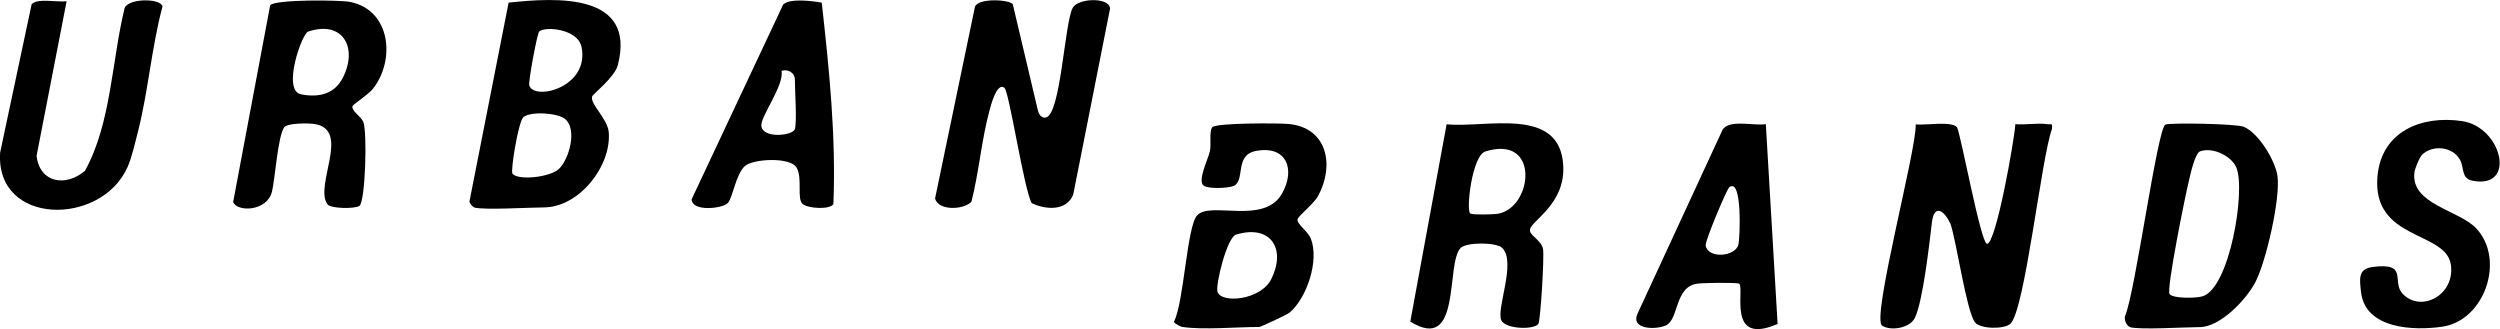
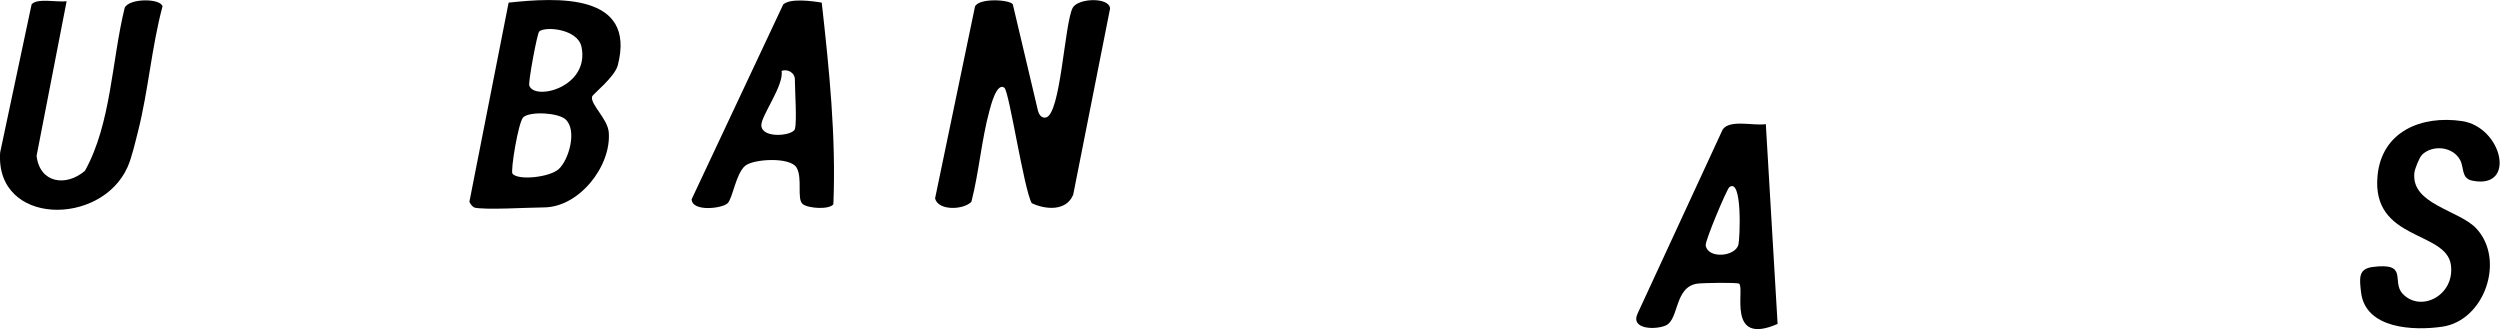
<svg xmlns="http://www.w3.org/2000/svg" viewBox="0 0 180.44 23.75" data-name="Lag 1" id="Lag_1">
  <path d="M74.47,14.67c-.57-.99-1.63-8.09-1.98-8.34-.57-.41-1,1.39-1.08,1.68-.56,2.04-.76,4.48-1.3,6.56-.61.6-2.41.64-2.62-.25l2.88-13.84c.26-.64,2.49-.52,2.73-.17l1.79,7.57c.06.3.23.68.6.6,1.07-.22,1.34-6.78,1.93-7.91.38-.72,2.67-.79,2.7.05l-2.66,13.43c-.49,1.21-2,1.09-3,.61Z" />
-   <path d="M145.45,8.96c.72.07,1.6-.1,2.29,0,.33.05.41-.14.36.36-.76,2.05-1.95,13.09-3,14.05-.45.41-2.17.38-2.55-.1-.62-.8-1.33-5.82-1.77-7.11-.42-.93-1.17-1.5-1.34-.12-.18,1.51-.65,5.73-1.24,6.92-.37.73-1.75.95-2.36.54-.78-.52,2.5-12.71,2.43-14.52.68.08,2.62-.27,2.99.22.33.82,1.72,8.41,2.16,8.4.65-.02,1.98-7.54,2.04-8.64Z" />
  <path d="M34.21,14.96c-.11-.04-.29-.27-.33-.4L36.71.19c3.42-.37,9.24-.73,7.88,4.52-.22.85-1.8,2.09-1.85,2.25-.17.56,1.13,1.6,1.2,2.61.18,2.44-2.15,5.4-4.7,5.4-1.03,0-4.37.21-5.04,0ZM38.92,2.27c-.15.13-.8,3.65-.72,3.9.37,1.13,4.38.13,3.77-2.79-.27-1.29-2.6-1.5-3.05-1.11ZM36.99,12.54c.42.5,2.69.26,3.34-.34.74-.68,1.35-2.84.47-3.6-.54-.46-2.48-.58-3.02-.15-.36.29-.95,3.9-.79,4.09Z" />
-   <path d="M19.5.38c.33-.43,5.03-.39,5.77-.24,2.94.58,3.3,4.23,1.61,6.31-.29.36-1.42,1.11-1.44,1.21-.08.35.62.75.78,1.13.3.74.15,5.78-.28,6.07-.31.22-2.08.21-2.31-.12-.96-1.38,1.72-5.38-.93-5.79-.43-.07-1.96-.08-2.19.24-.46.66-.66,3.76-.88,4.64-.36,1.46-2.56,1.48-2.8.74L19.5.38ZM22.24,2.28c-.46.15-1.9,4.26-.51,4.53,1.3.25,2.45-.02,3.05-1.27,1.05-2.15-.07-4.09-2.54-3.26Z" />
-   <path d="M85.33,23.6c-.05,0-.58-.24-.6-.38.72-1.37.93-6.85,1.67-7.67.95-1.06,4.81.71,6.12-1.56,1.01-1.76.34-3.53-1.89-3.09-1.54.3-.74,2.11-1.57,2.51-.39.19-1.83.23-2.17,0-.49-.32.28-1.86.43-2.47.12-.51-.06-1.42.17-1.75s4.82-.31,5.55-.24c2.76.28,3.31,2.99,2.08,5.22-.29.53-1.43,1.43-1.47,1.66-.06.34.75.86.96,1.39.62,1.58-.28,4.28-1.53,5.34-.18.15-2.08,1.04-2.2,1.04-1.6,0-4.06.22-5.52,0ZM89.22,16.93c-.67.2-1.49,3.62-1.35,4.12.25.87,3.09.63,3.87-.88,1.11-2.17.01-4-2.52-3.24Z" />
-   <path d="M108.43,17.9c-.43-.43-2.59-.43-3.01,0-1.1,1.13.11,7.64-3.63,5.31l2.62-14.24c2.87.29,8.19-1.35,8.42,2.99.14,2.78-2.28,3.94-2.4,4.6-.08.44.81.74.94,1.41.1.53-.18,5.18-.34,5.41-.3.43-2.35.39-2.67-.26-.39-.8,1.1-4.19.07-5.22ZM106.12,15.41c.17.11,1.66.07,1.99.02,2.52-.43,3.08-5.74-.9-4.5-.97.3-1.41,4.28-1.09,4.48Z" />
-   <path d="M153.73,23.6c-.25-.08-.43-.52-.35-.8.72-1.61,2.31-13.42,2.9-13.8.26-.16,5.12-.07,5.66.15,1.06.43,2.28,2.42,2.44,3.56.22,1.62-.83,6.23-1.62,7.7-.66,1.24-2.52,3.2-4,3.2-1.04,0-4.35.21-5.04,0ZM158.8,10.92c-.37.13-.69,1.6-.8,2.07-.25.99-1.65,7.89-1.41,8.23s1.91.31,2.37.17c1.97-.57,3.14-7.67,2.45-9.3-.35-.83-1.7-1.49-2.6-1.17Z" />
  <path d="M4.81.08l-2.17,11.17c.23,1.97,2.12,2.25,3.49,1.08,1.9-3.41,1.93-7.95,2.87-11.77.33-.7,2.59-.69,2.73-.1-.78,2.9-1.03,6.11-1.76,8.99-.2.78-.45,1.9-.76,2.6C7.3,16.36-.34,16.3.01,11.01L2.28.32c.36-.48,1.9-.14,2.53-.23Z" />
  <path d="M52.51,14.67c-.37.38-2.57.64-2.59-.29L56.53.32c.51-.46,2.08-.25,2.78-.13.54,4.82,1.04,9.68.84,14.55-.28.4-1.78.31-2.2,0-.47-.35,0-1.88-.46-2.65s-3.1-.63-3.71-.12c-.67.57-.89,2.32-1.26,2.7ZM57.37,9.32c.16-.53,0-2.81,0-3.6,0-.45-.5-.77-.96-.6.19,1.05-1.51,3.27-1.46,3.95.07.96,2.27.73,2.42.25Z" />
  <path d="M127.45,8.96l.85,14.42c-3.69,1.61-2.36-2.48-2.77-2.9-.11-.11-2.65-.06-3.01-.01-1.67.22-1.33,2.56-2.27,3.01-.69.33-2.59.33-2.06-.84l6.15-13.3c.53-.74,2.24-.24,3.1-.38ZM124.81,13.52c-.18.14-1.75,3.86-1.7,4.19.15.98,2.11.83,2.36-.04.11-.39.31-4.93-.67-4.15Z" />
  <path d="M174.8,11.19c-.19.19-.51,1-.54,1.28-.25,2.29,3.22,2.68,4.47,4.02,2.11,2.26.6,6.65-2.46,7.09-2.06.3-5.55.17-5.86-2.49-.11-.98-.22-1.68.83-1.82,2.64-.34,1.34,1.04,2.17,1.93,1.3,1.38,3.76.14,3.49-2.05-.3-2.52-5.75-1.74-5.3-6.47.31-3.22,3.2-4.37,6.1-3.94s3.96,4.95.74,4.3c-.82-.16-.57-.95-.89-1.51-.54-.97-2-1.1-2.76-.34Z" />
</svg>